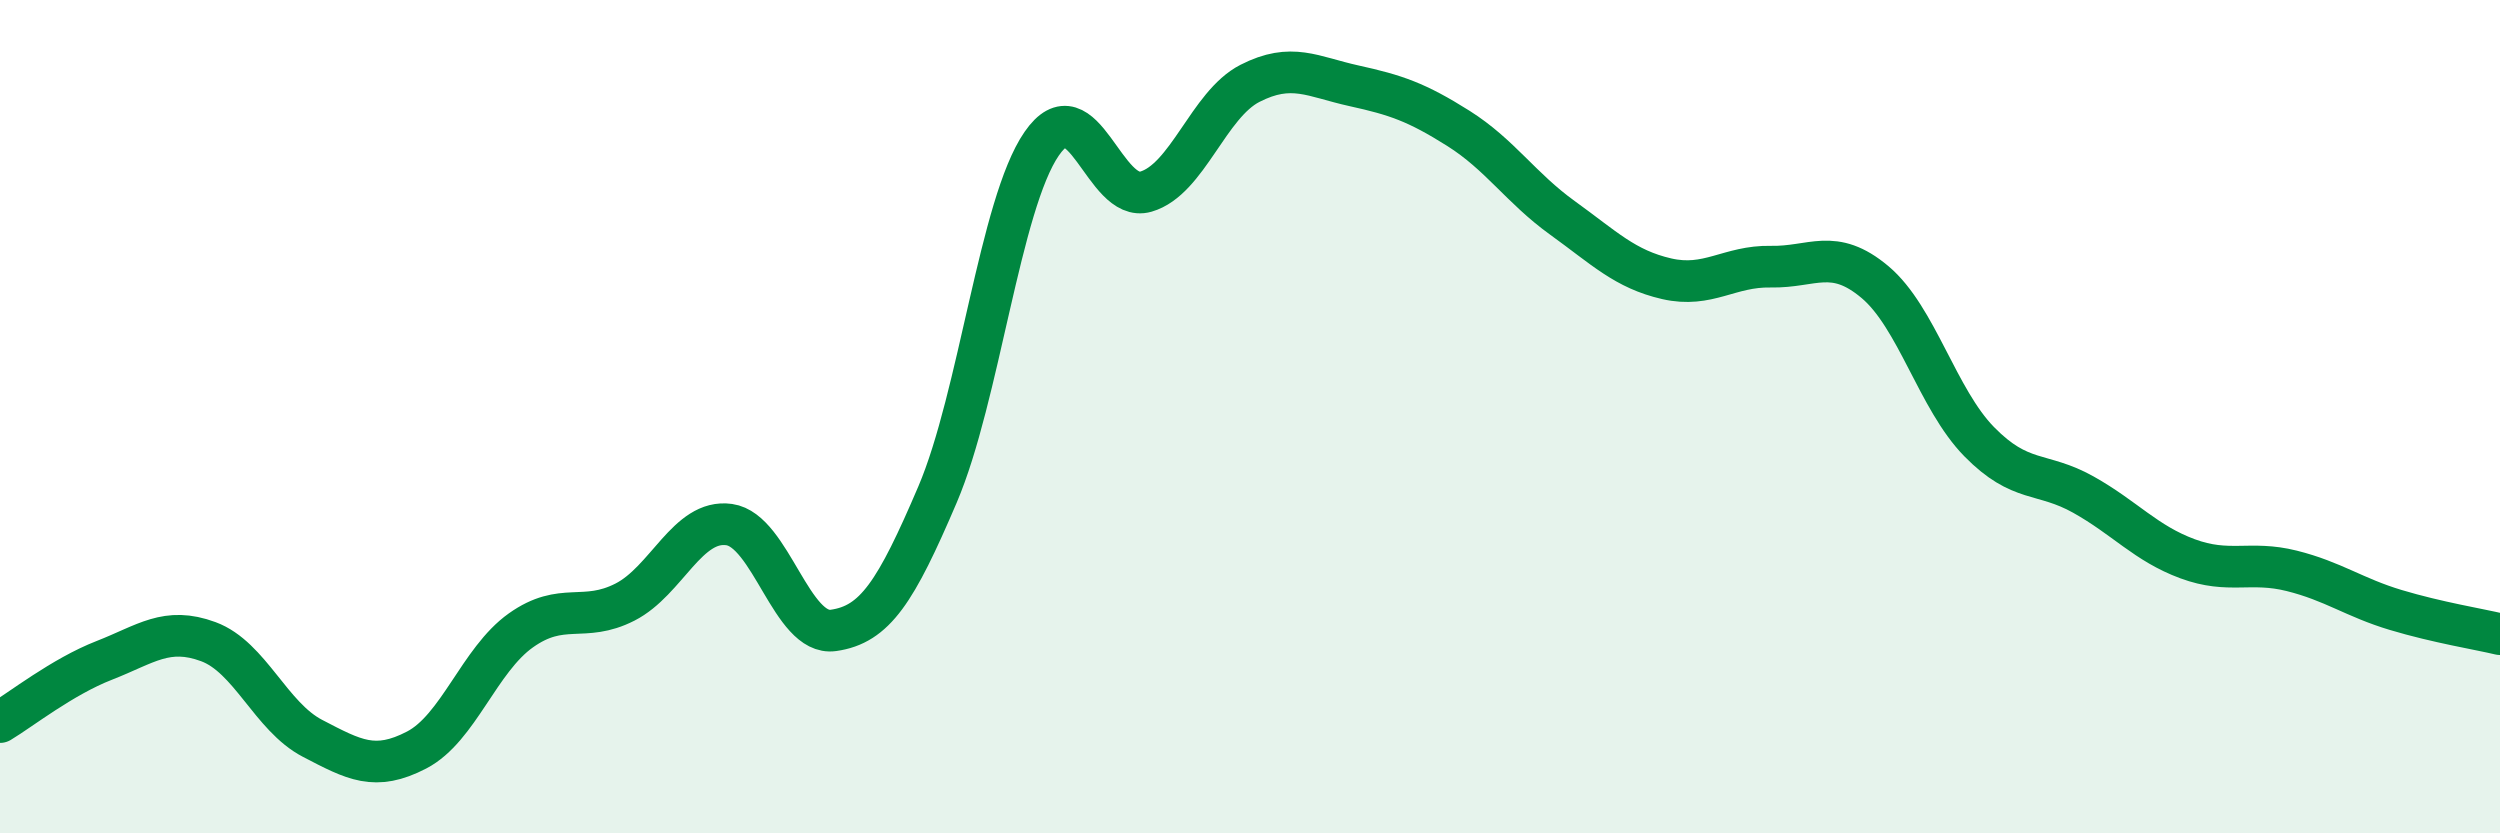
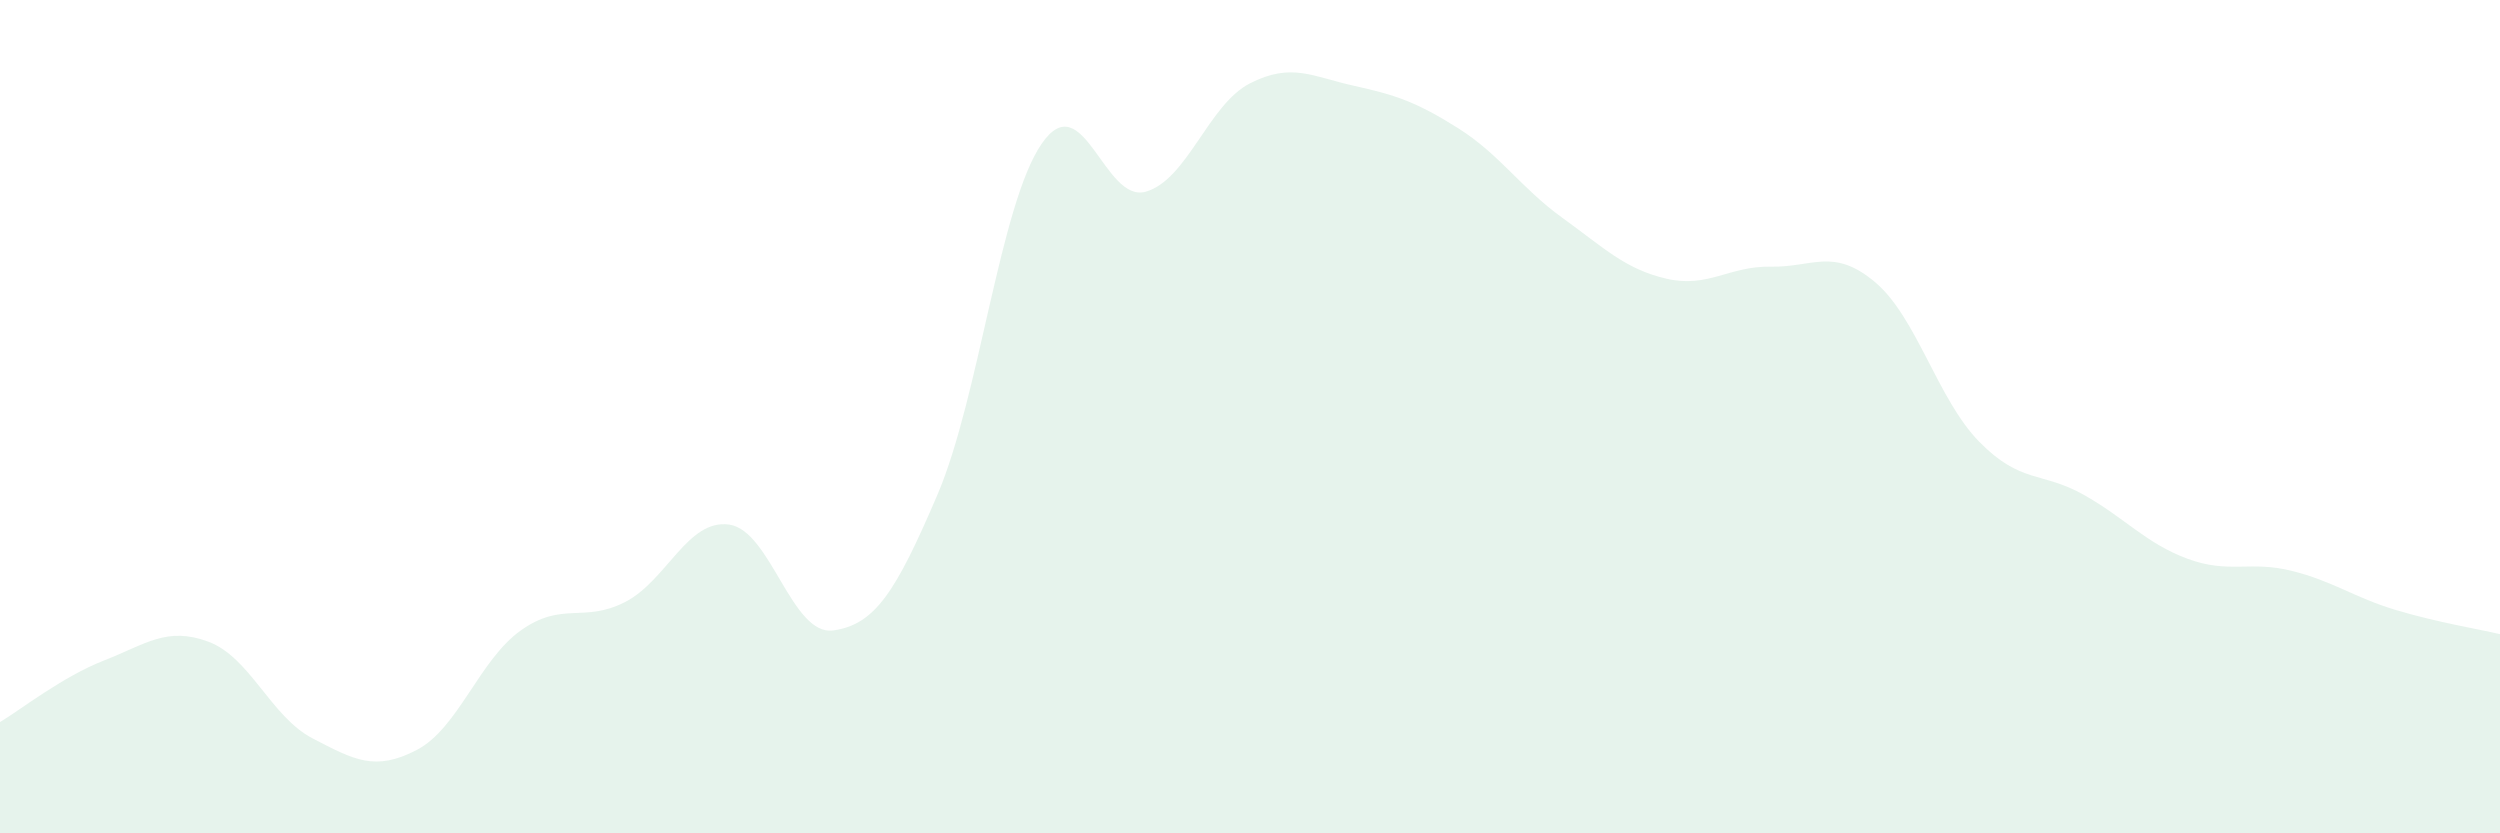
<svg xmlns="http://www.w3.org/2000/svg" width="60" height="20" viewBox="0 0 60 20">
  <path d="M 0,17.33 C 0.5,17.03 1.5,16.24 2.5,15.85 C 3.5,15.46 4,15.03 5,15.4 C 6,15.77 6.5,17.2 7.5,17.72 C 8.5,18.24 9,18.52 10,18 C 11,17.48 11.5,15.84 12.5,15.13 C 13.5,14.42 14,14.96 15,14.45 C 16,13.94 16.5,12.45 17.5,12.59 C 18.5,12.73 19,15.27 20,15.13 C 21,14.99 21.5,14.21 22.5,11.87 C 23.5,9.53 24,4.9 25,3.45 C 26,2 26.5,4.89 27.5,4.6 C 28.5,4.31 29,2.51 30,2 C 31,1.49 31.5,1.84 32.5,2.06 C 33.5,2.28 34,2.45 35,3.08 C 36,3.71 36.5,4.51 37.5,5.23 C 38.5,5.95 39,6.46 40,6.69 C 41,6.92 41.5,6.38 42.5,6.4 C 43.5,6.42 44,5.93 45,6.77 C 46,7.61 46.5,9.58 47.5,10.6 C 48.5,11.62 49,11.31 50,11.87 C 51,12.43 51.5,13.04 52.5,13.41 C 53.5,13.78 54,13.45 55,13.7 C 56,13.95 56.5,14.34 57.5,14.64 C 58.5,14.94 59.5,15.1 60,15.22L60 20L0 20Z" fill="#008740" opacity="0.1" stroke-linecap="round" stroke-linejoin="round" />
-   <path d="M 0,17.33 C 0.5,17.03 1.5,16.24 2.5,15.85 C 3.5,15.46 4,15.03 5,15.4 C 6,15.77 6.5,17.2 7.5,17.72 C 8.5,18.24 9,18.52 10,18 C 11,17.48 11.5,15.84 12.5,15.13 C 13.5,14.42 14,14.96 15,14.45 C 16,13.94 16.5,12.45 17.5,12.59 C 18.5,12.73 19,15.27 20,15.13 C 21,14.99 21.5,14.21 22.5,11.87 C 23.5,9.53 24,4.9 25,3.45 C 26,2 26.5,4.89 27.5,4.6 C 28.5,4.31 29,2.51 30,2 C 31,1.49 31.5,1.84 32.5,2.06 C 33.5,2.28 34,2.45 35,3.08 C 36,3.71 36.5,4.51 37.5,5.23 C 38.5,5.95 39,6.46 40,6.69 C 41,6.92 41.5,6.38 42.5,6.4 C 43.5,6.42 44,5.93 45,6.77 C 46,7.61 46.5,9.58 47.5,10.6 C 48.5,11.62 49,11.31 50,11.87 C 51,12.43 51.5,13.04 52.5,13.41 C 53.5,13.78 54,13.45 55,13.7 C 56,13.95 56.5,14.34 57.5,14.64 C 58.5,14.94 59.5,15.1 60,15.22" stroke="#008740" stroke-width="1" fill="none" stroke-linecap="round" stroke-linejoin="round" />
</svg>